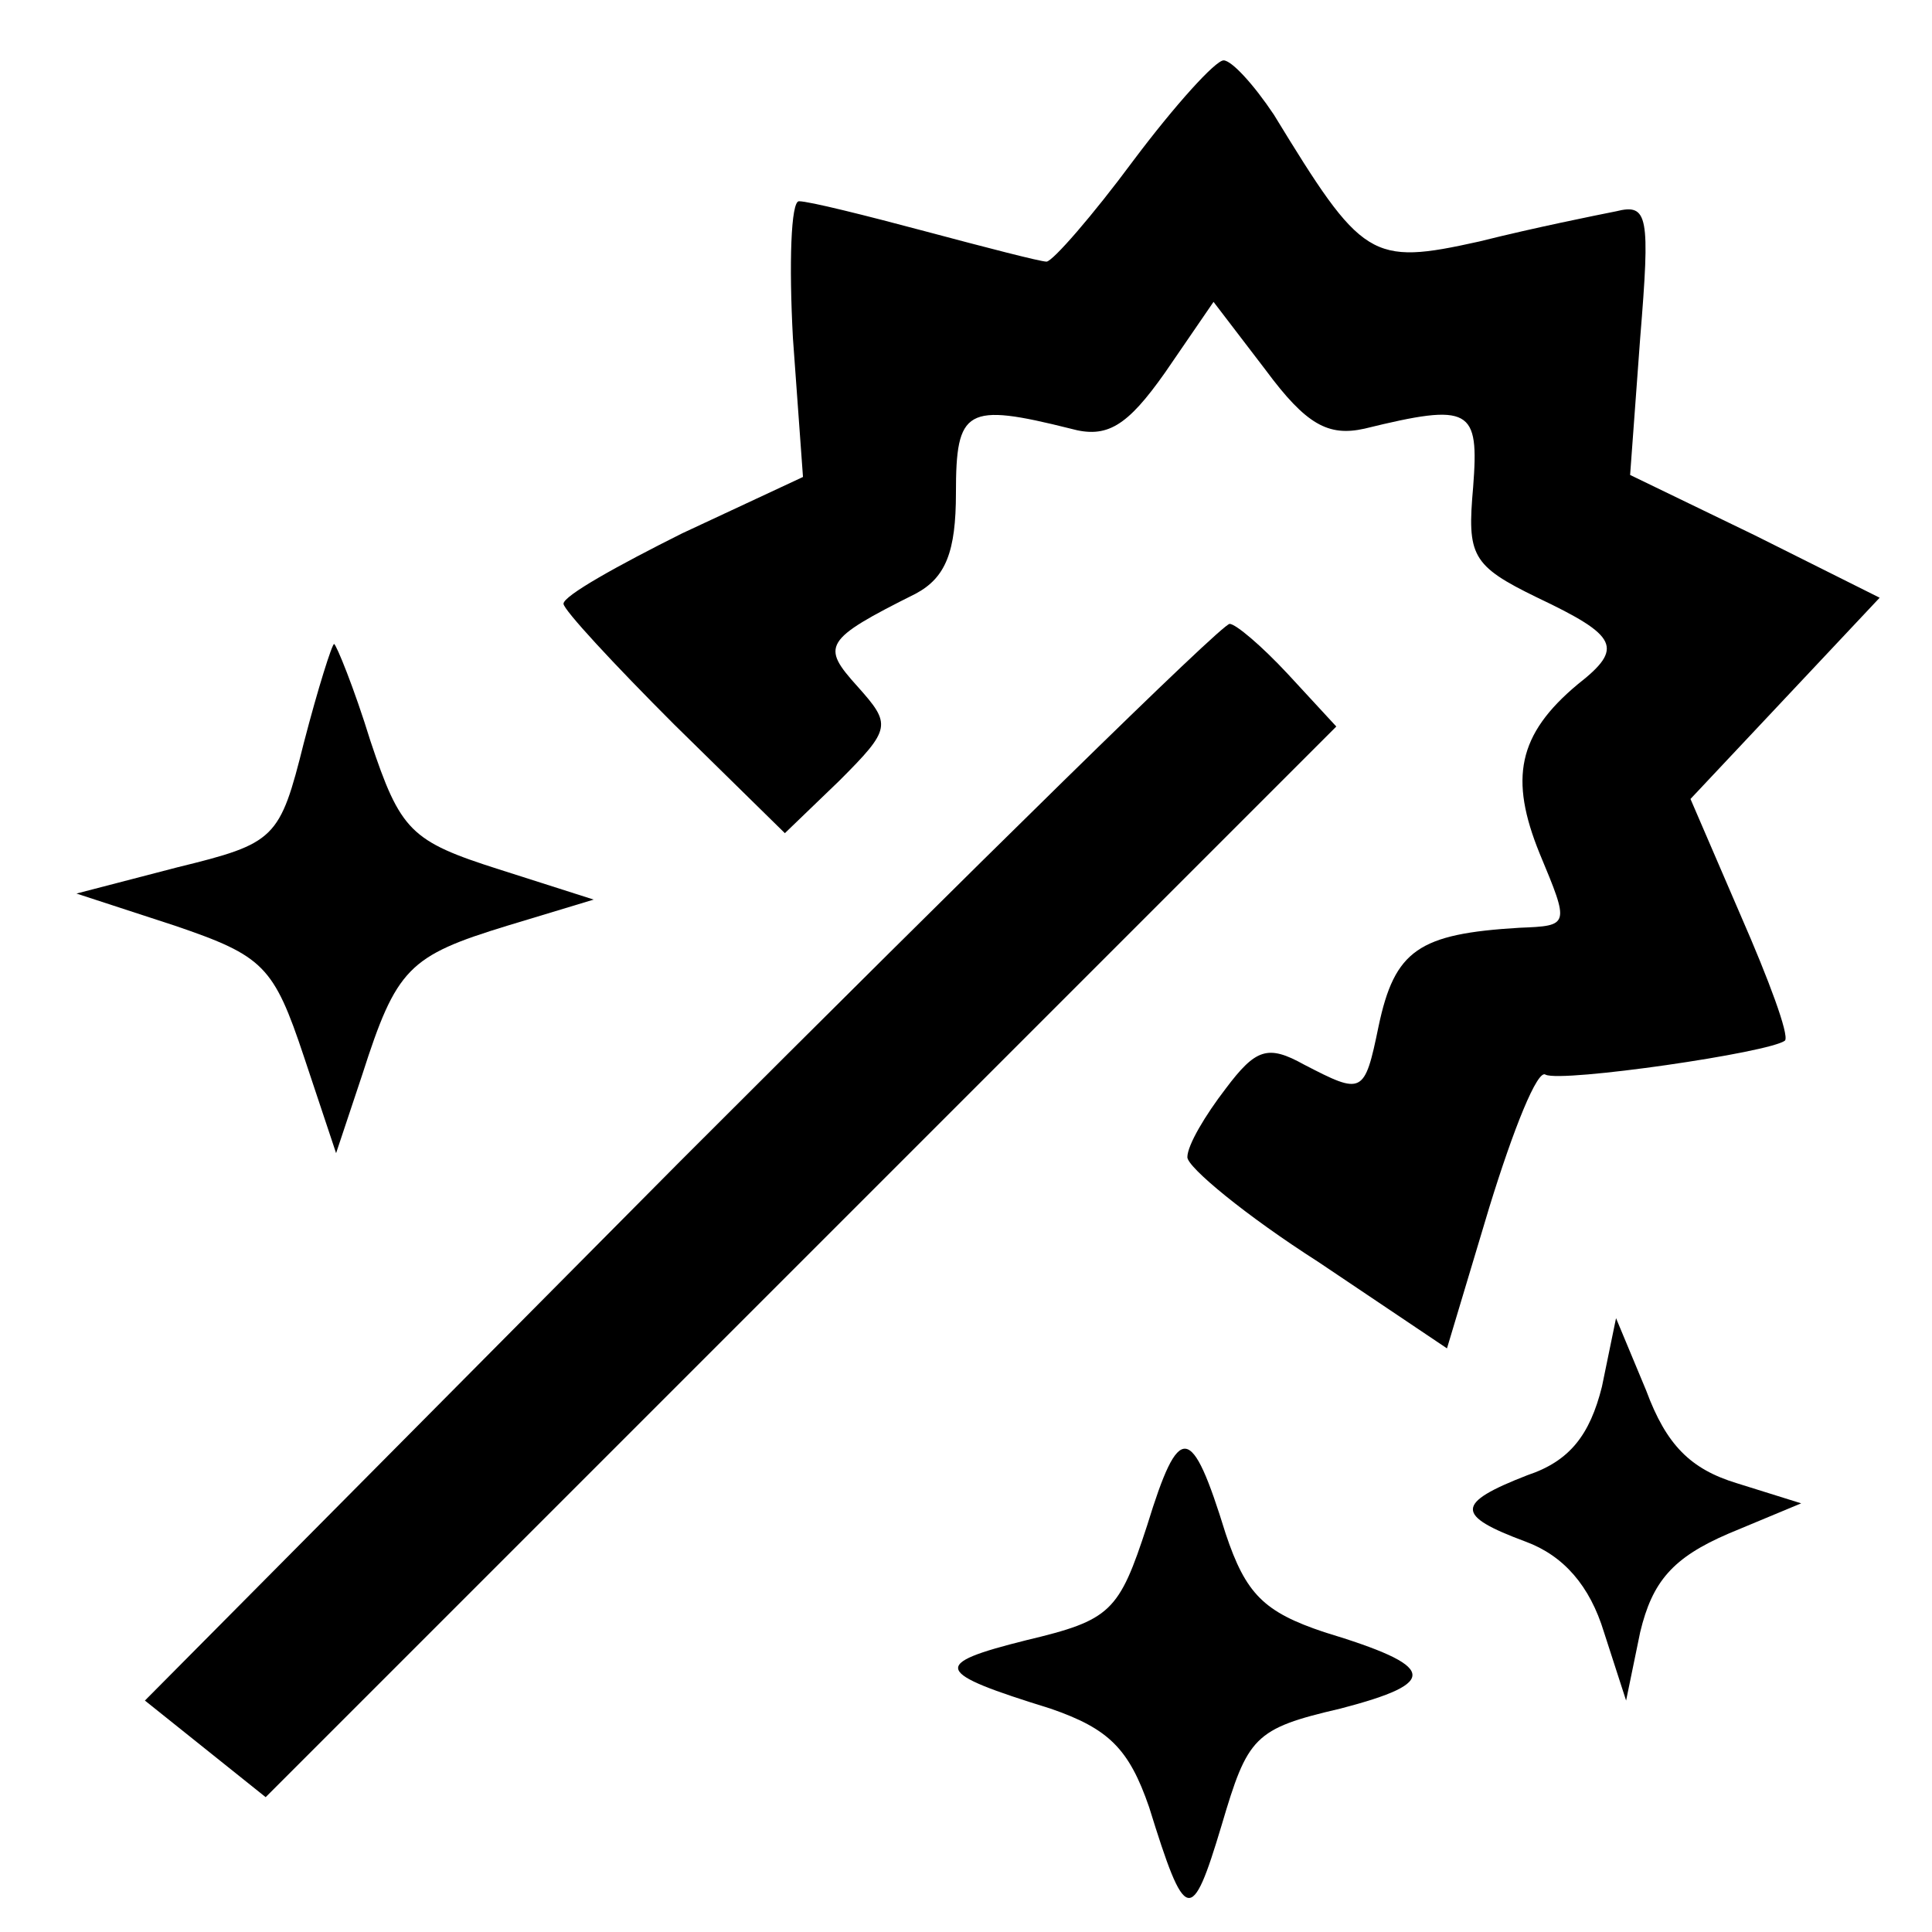
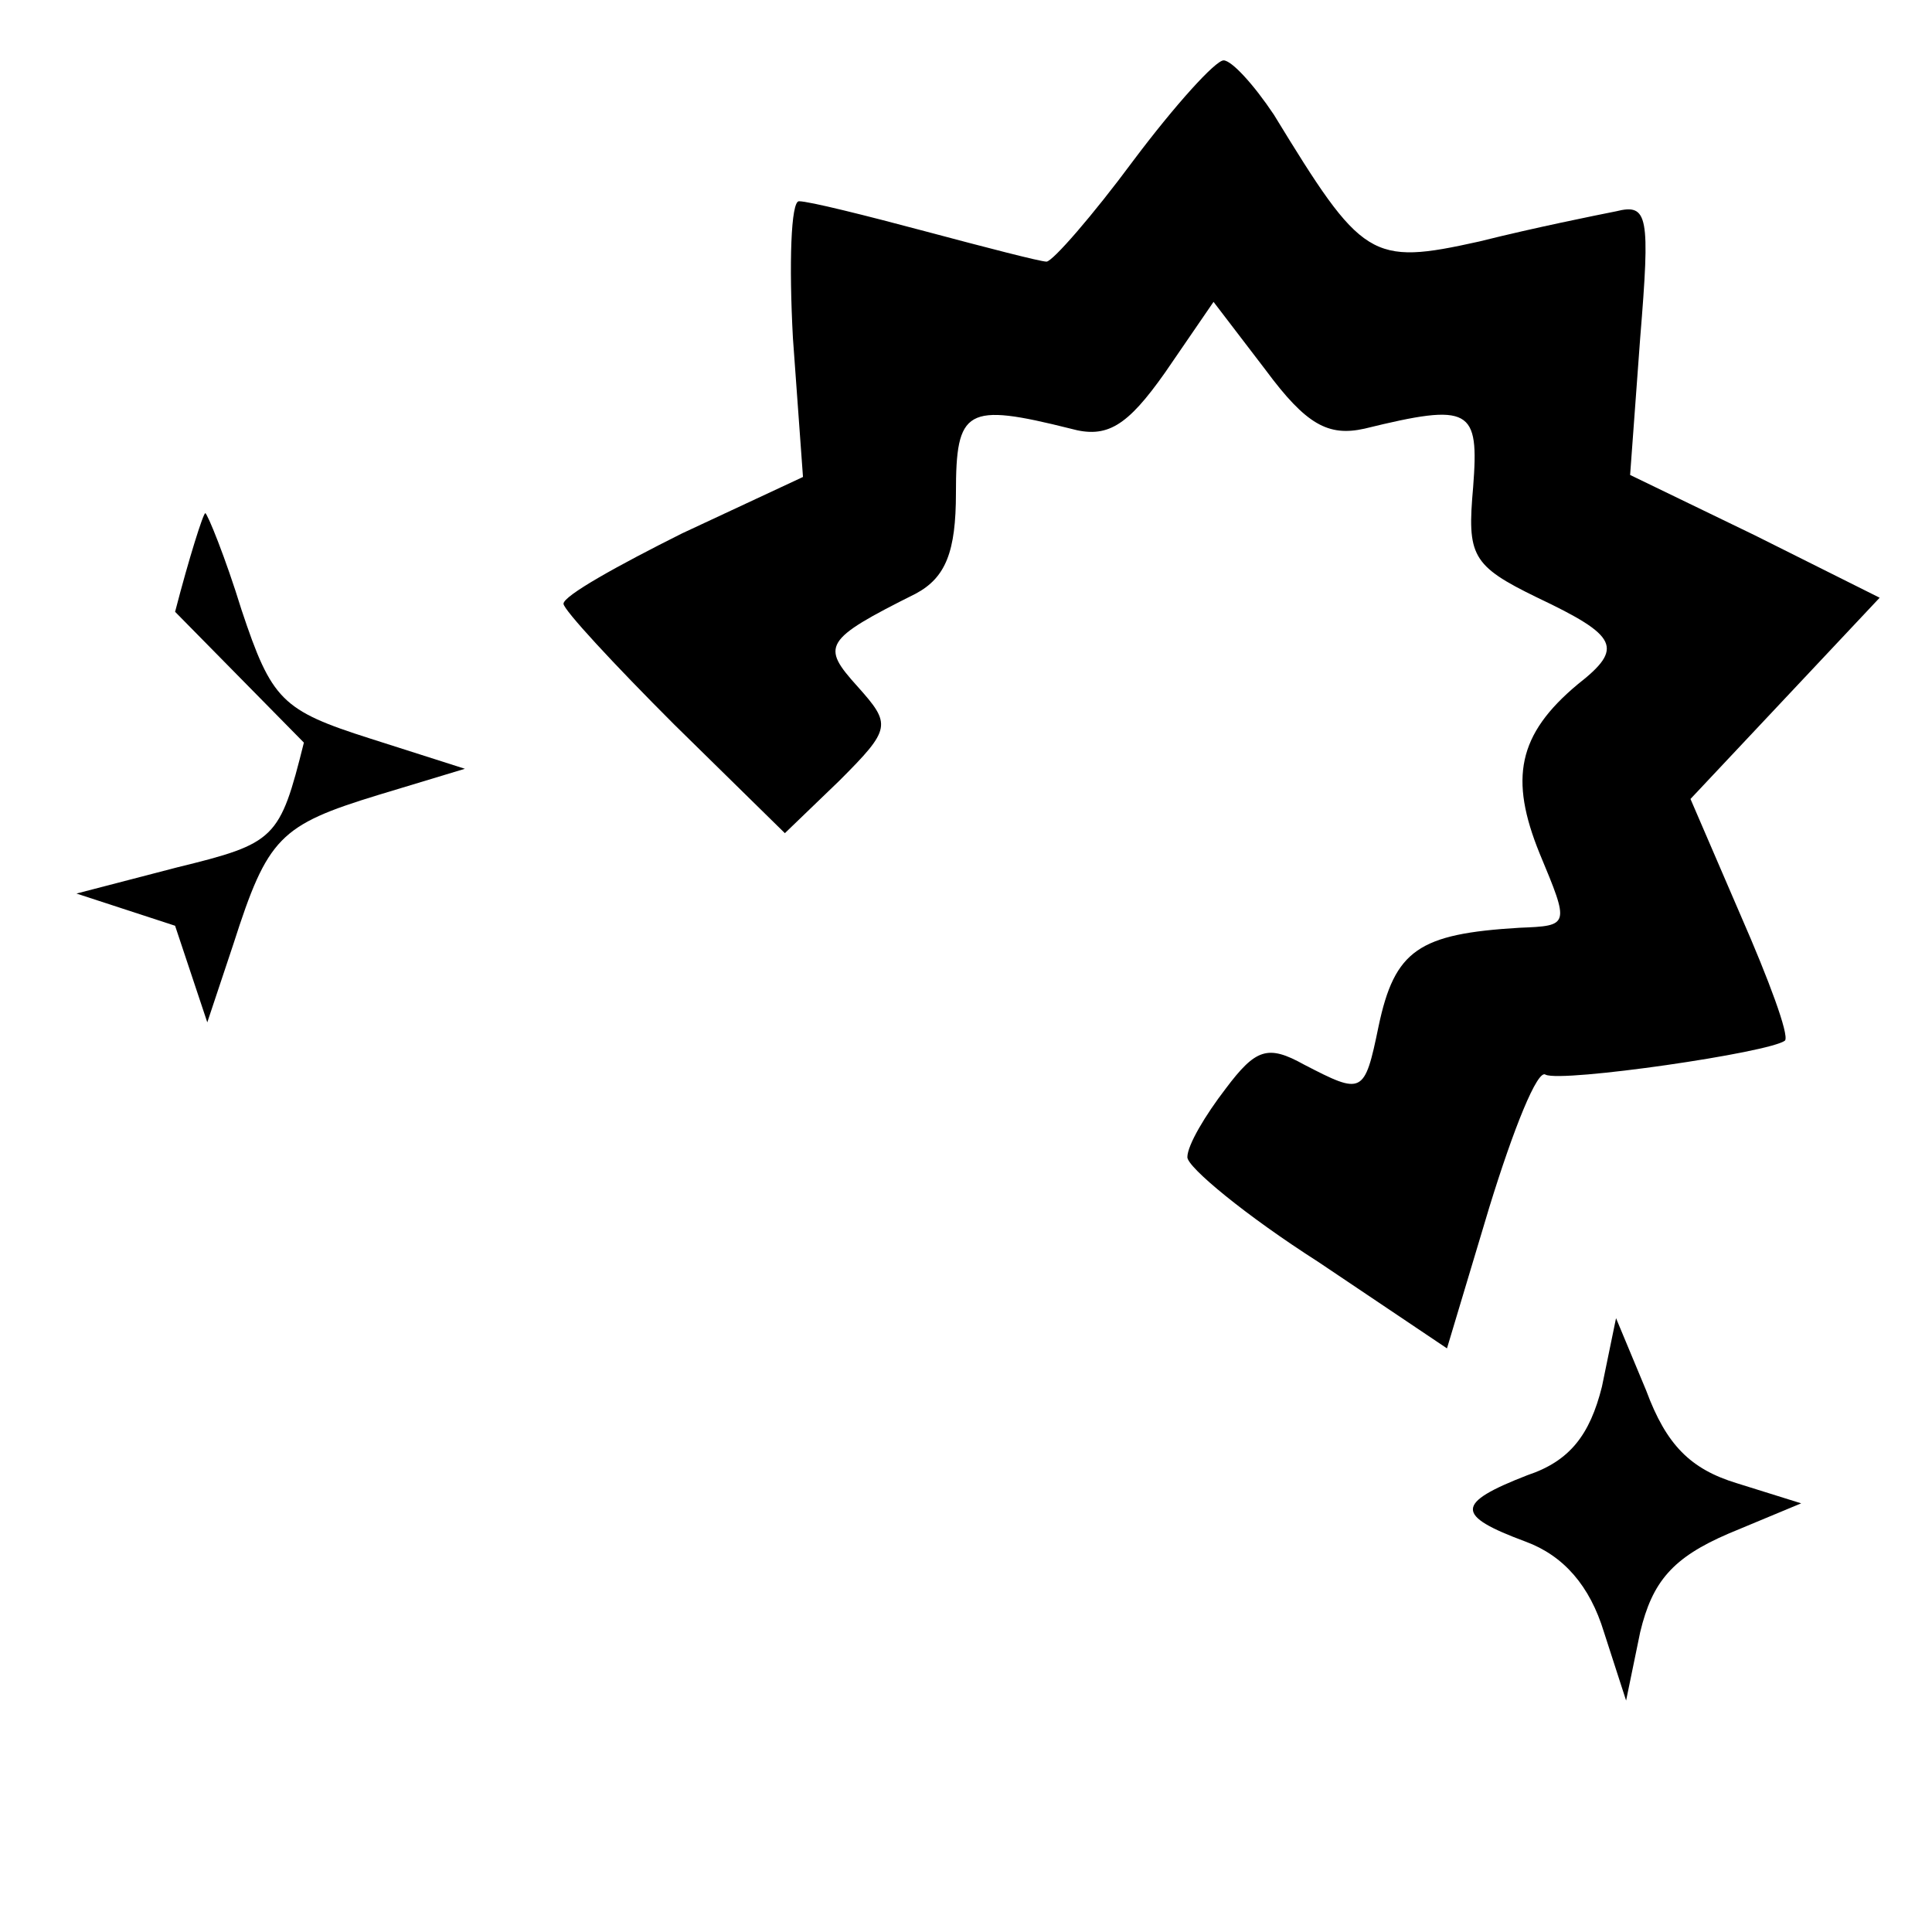
<svg xmlns="http://www.w3.org/2000/svg" version="1.0" width="96pt" height="96pt" viewBox="0 0 96 96" preserveAspectRatio="xMidYMid meet">
  <g transform="translate(0,96) scale(0.1,-0.1)" fill="#000000" stroke="none">
    <path d="M563 880 c-20 -27 -40 -50 -43 -50 -3 0 -30 7 -60 15 -30 8 -58 15 -63 15 -4 0 -5 -31 -3 -68 l5 -69 -60 -28 c-32 -16 -59 -31 -59 -35 0 -3 25 -30 55 -60 l55 -54 27 26 c26 26 26 28 9 47 -18 20 -17 23 29 46 15 8 20 21 20 50 0 42 5 45 57 32 18 -5 28 1 47 28 l24 35 26 -34 c20 -27 31 -33 49 -29 53 13 57 10 54 -29 -3 -34 -1 -39 32 -55 40 -19 43 -25 20 -43 -30 -25 -34 -47 -19 -84 15 -36 15 -36 -10 -37 -50 -3 -62 -11 -70 -49 -7 -34 -8 -34 -37 -19 -18 10 -24 8 -39 -12 -10 -13 -19 -28 -19 -34 0 -5 29 -29 65 -52 l64 -43 21 70 c12 39 24 69 28 66 8 -4 112 11 119 17 2 3 -8 30 -22 62 l-25 58 47 50 47 50 -62 31 -62 30 5 68 c5 61 4 67 -12 63 -10 -2 -40 -8 -68 -15 -54 -12 -58 -9 -102 63 -10 15 -21 27 -25 27 -4 0 -24 -22 -45 -50z" />
-     <path d="M338 383 l-266 -268 30 -24 30 -24 266 266 266 266 -24 26 c-13 14 -26 25 -29 25 -4 0 -126 -120 -273 -267z" />
-     <path d="M151 591 c-12 -48 -14 -50 -63 -62 l-50 -13 49 -16 c44 -15 49 -20 64 -65 l16 -48 13 39 c17 53 23 59 72 74 l43 13 -47 15 c-44 14 -49 19 -64 64 -8 26 -17 48 -18 48 -1 0 -8 -22 -15 -49z" />
+     <path d="M151 591 c-12 -48 -14 -50 -63 -62 l-50 -13 49 -16 l16 -48 13 39 c17 53 23 59 72 74 l43 13 -47 15 c-44 14 -49 19 -64 64 -8 26 -17 48 -18 48 -1 0 -8 -22 -15 -49z" />
    <path d="M796 271 c-6 -24 -16 -37 -37 -44 -36 -14 -36 -20 -1 -33 19 -7 32 -22 39 -45 l11 -34 7 34 c6 25 16 37 44 49 l36 15 -32 10 c-23 7 -35 19 -45 46 l-15 36 -7 -34z" />
-     <path d="M570 202 c-14 -43 -18 -47 -60 -57 -48 -12 -46 -16 12 -34 29 -10 39 -20 49 -49 18 -58 21 -59 36 -9 13 44 16 48 59 58 50 13 48 21 -8 38 -30 10 -39 19 -49 49 -17 55 -23 56 -39 4z" />
  </g>
</svg>